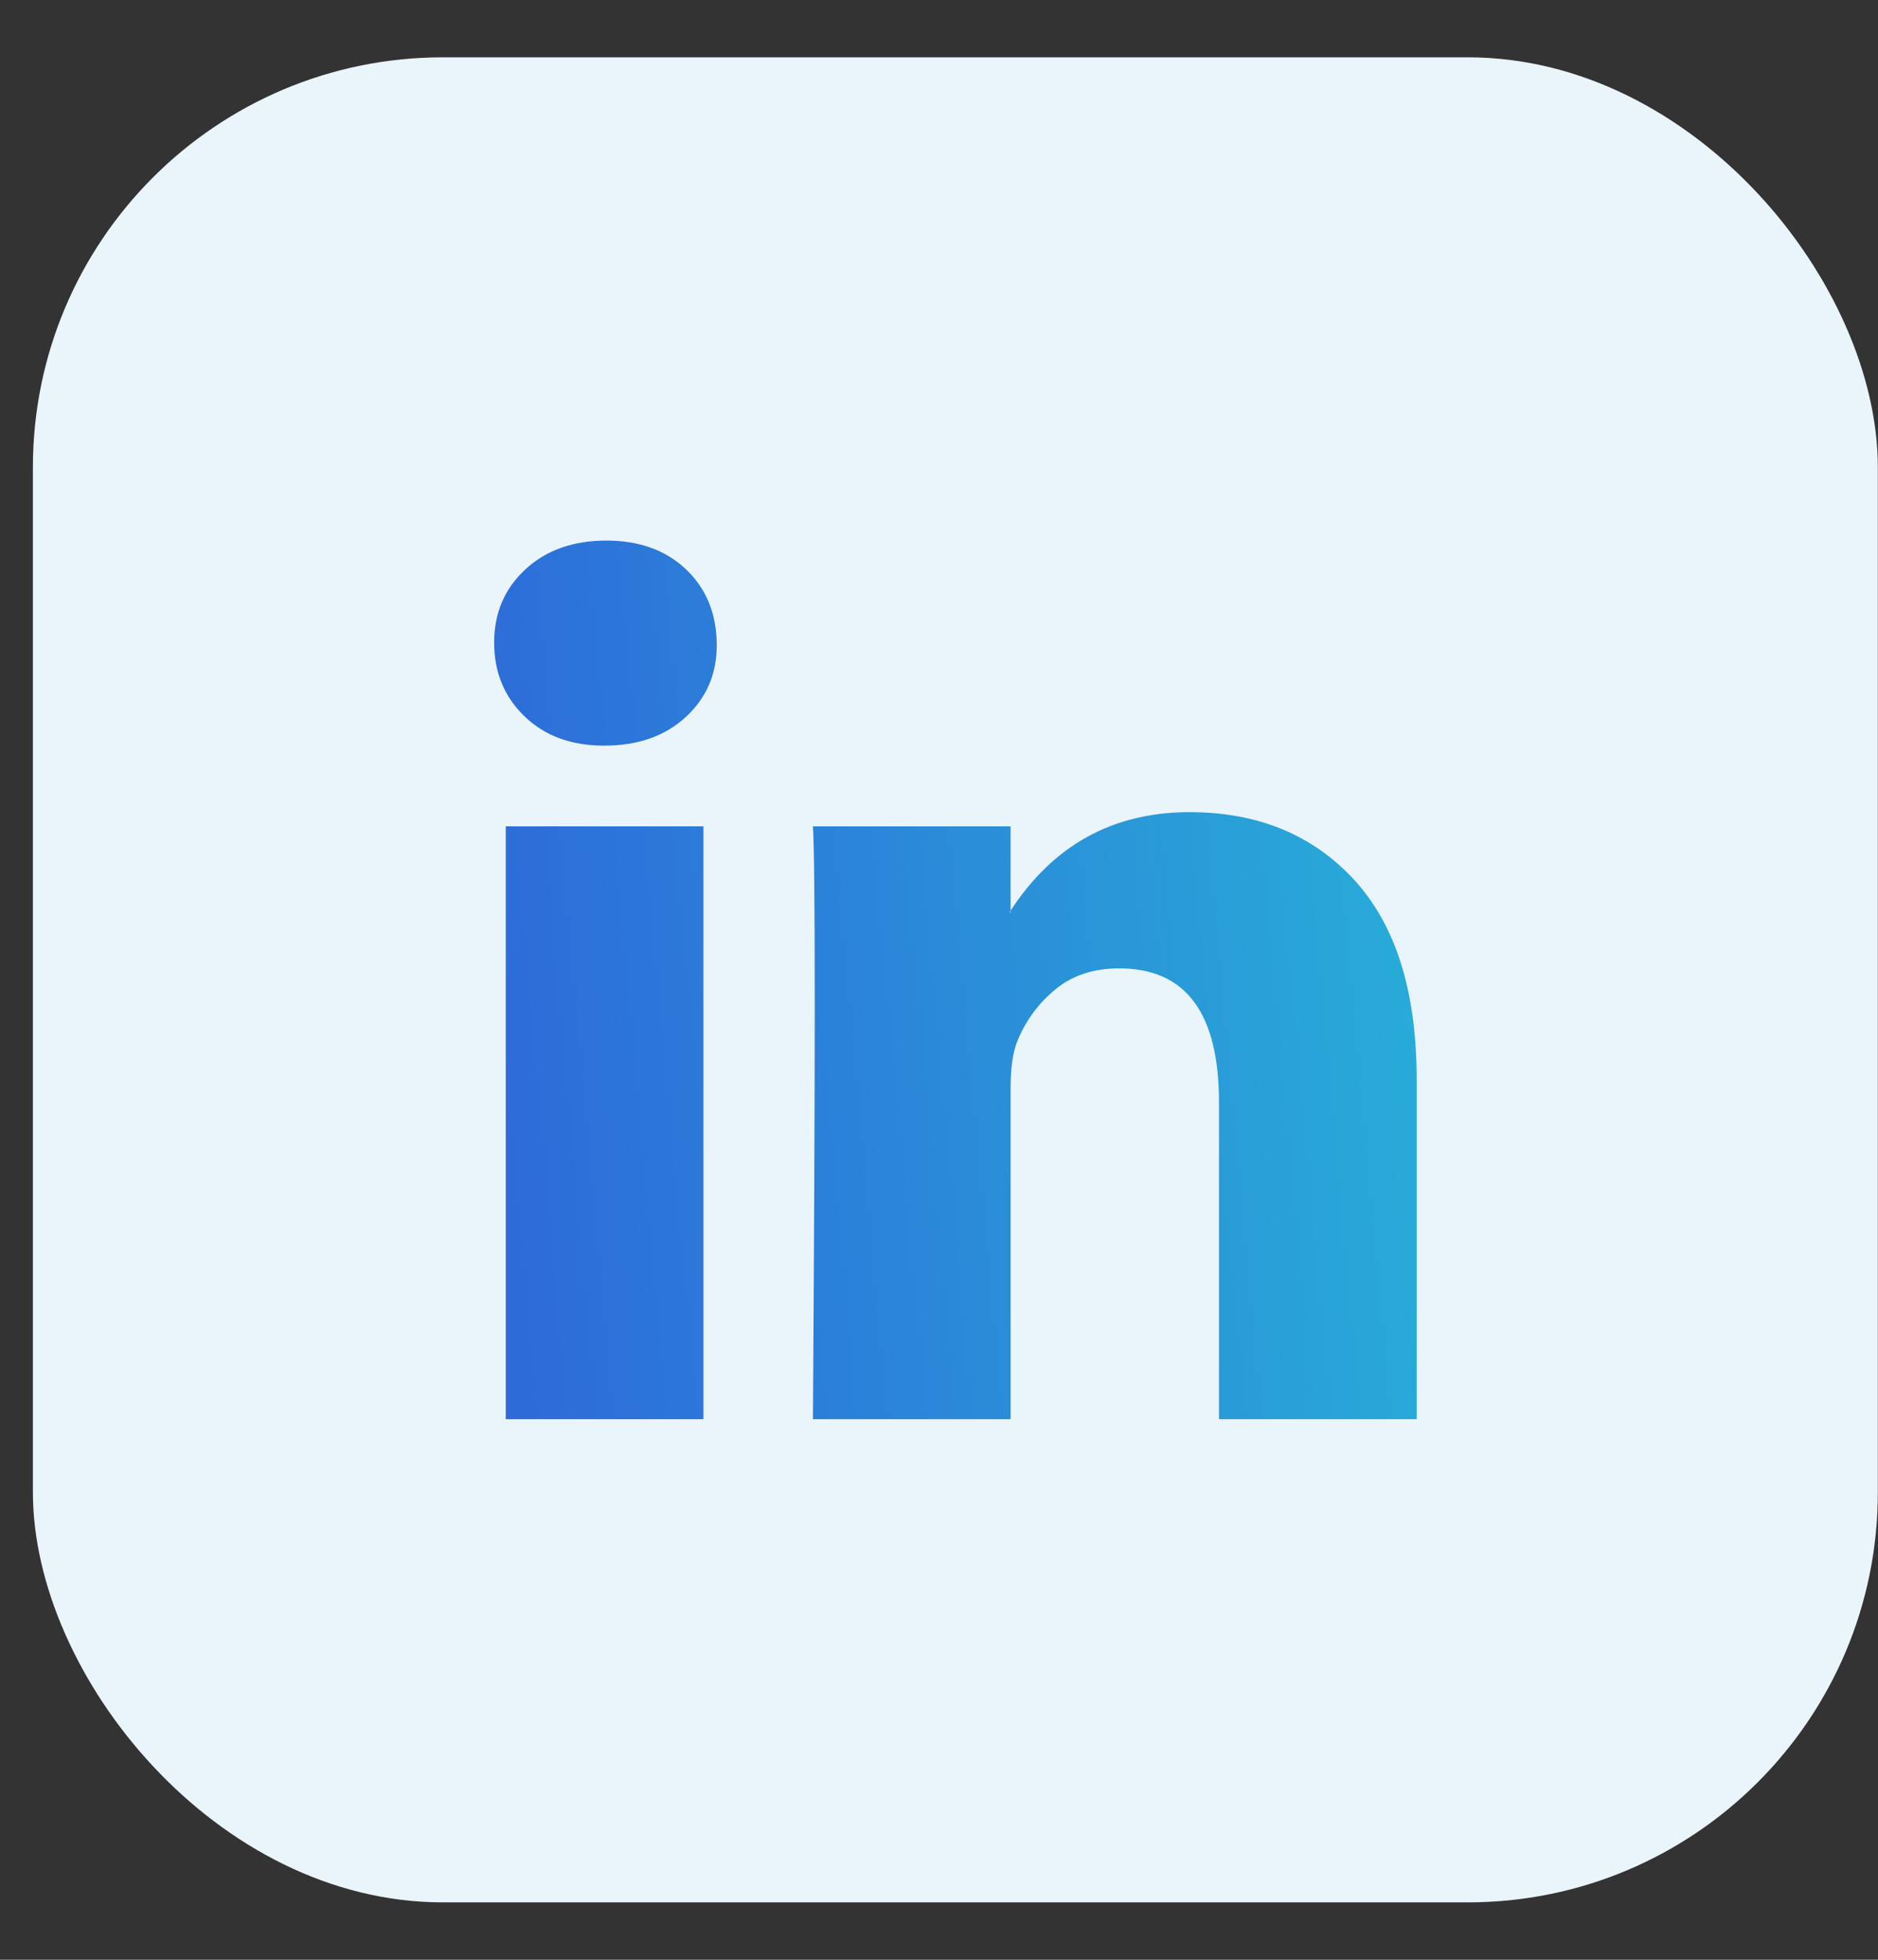
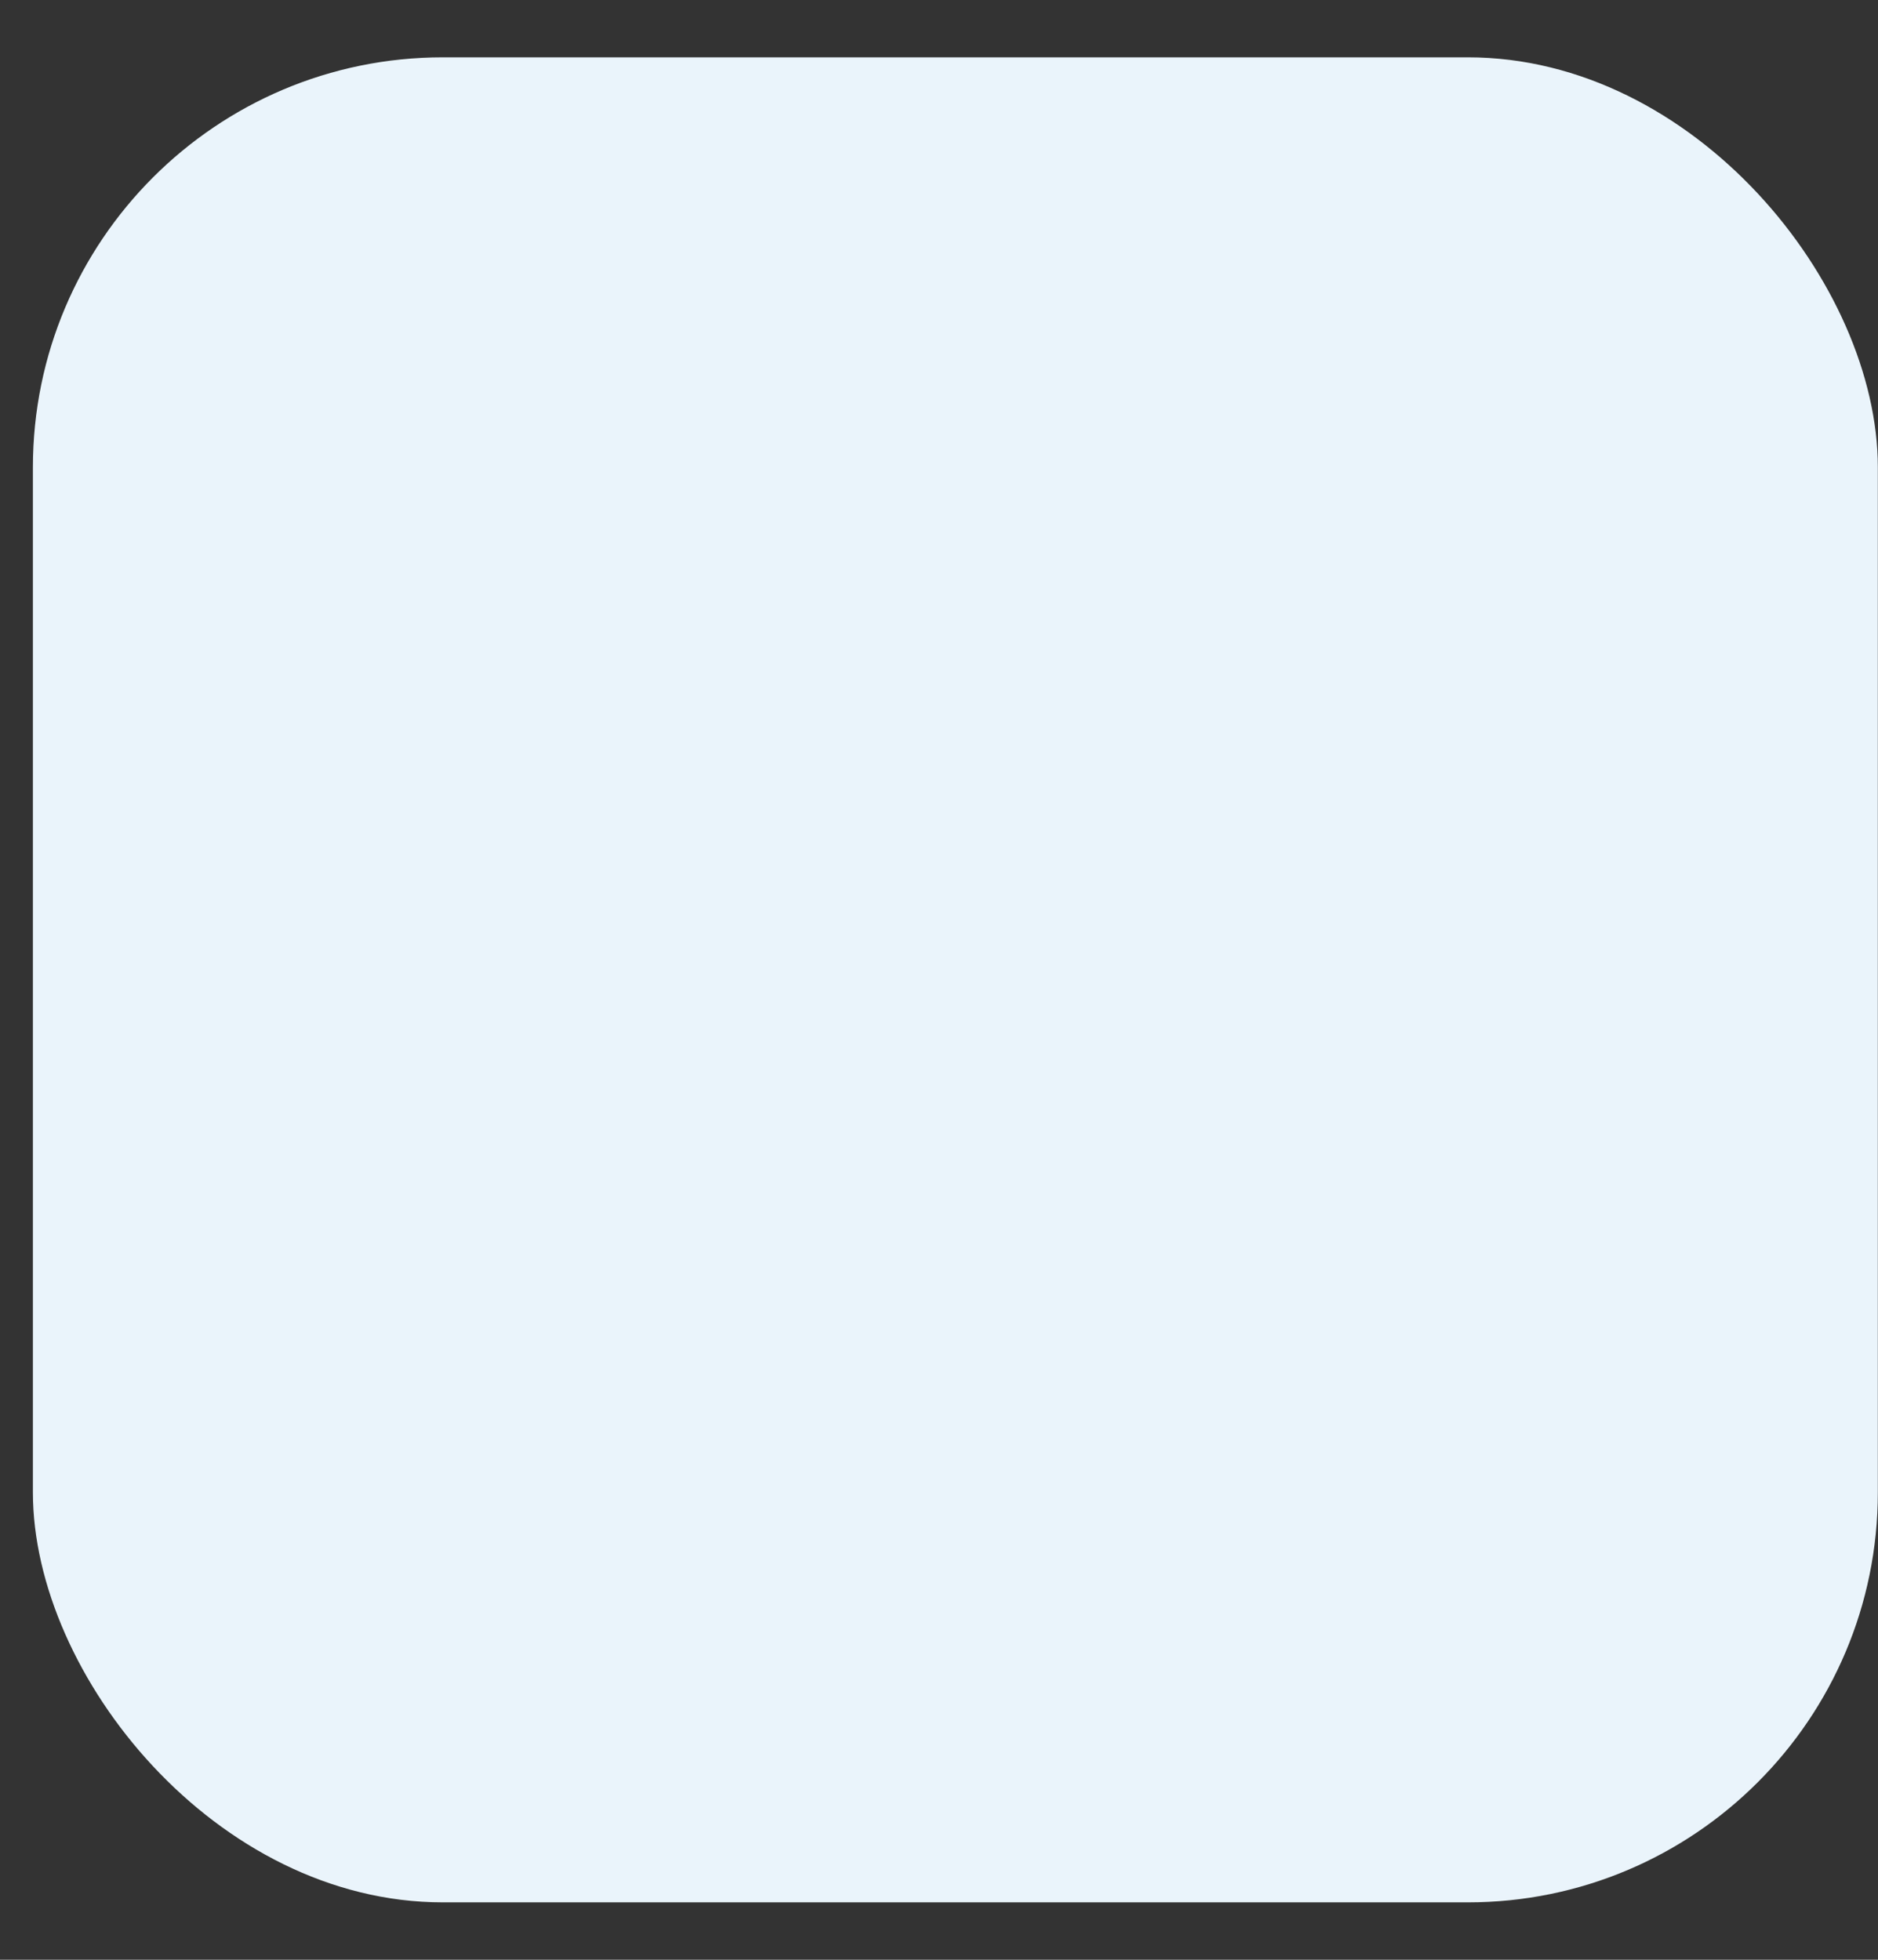
<svg xmlns="http://www.w3.org/2000/svg" width="23" height="24" viewBox="0 0 23 24" fill="none">
  <rect x="0" y="0" width="23" height="24" fill="#333333" stroke="none" />
  <rect x="0.403" y="0.702" width="22.595" height="22.595" rx="5.021" fill="#EAF4FB" />
-   <path d="M6.052 7.87C6.052 7.508 6.179 7.209 6.434 6.973C6.688 6.738 7.019 6.62 7.426 6.62C7.826 6.62 8.15 6.736 8.397 6.968C8.651 7.207 8.778 7.519 8.778 7.903C8.778 8.25 8.655 8.54 8.408 8.772C8.153 9.011 7.819 9.131 7.404 9.131H7.394C6.994 9.131 6.67 9.011 6.423 8.772C6.176 8.533 6.052 8.232 6.052 7.87ZM6.194 17.38V10.12H8.615V17.38H6.194ZM9.956 17.38H12.377V13.326C12.377 13.072 12.406 12.877 12.464 12.739C12.566 12.493 12.721 12.284 12.928 12.114C13.135 11.944 13.395 11.859 13.708 11.859C14.522 11.859 14.929 12.406 14.929 13.5V17.38H17.35V13.217C17.35 12.145 17.095 11.332 16.587 10.777C16.078 10.223 15.405 9.946 14.569 9.946C13.631 9.946 12.901 10.348 12.377 11.152V11.174H12.366L12.377 11.152V10.12H9.956C9.971 10.352 9.978 11.073 9.978 12.283C9.978 13.493 9.971 15.192 9.956 17.38Z" fill="url(#paint0_linear_1_3024)" />
  <defs>
    <linearGradient id="paint0_linear_1_3024" x1="6.52" y1="17.38" x2="18.24" y2="16.303" gradientUnits="userSpaceOnUse">
      <stop stop-color="#2D6BD9" />
      <stop offset="1" stop-color="#28AED8" />
    </linearGradient>
  </defs>
</svg>